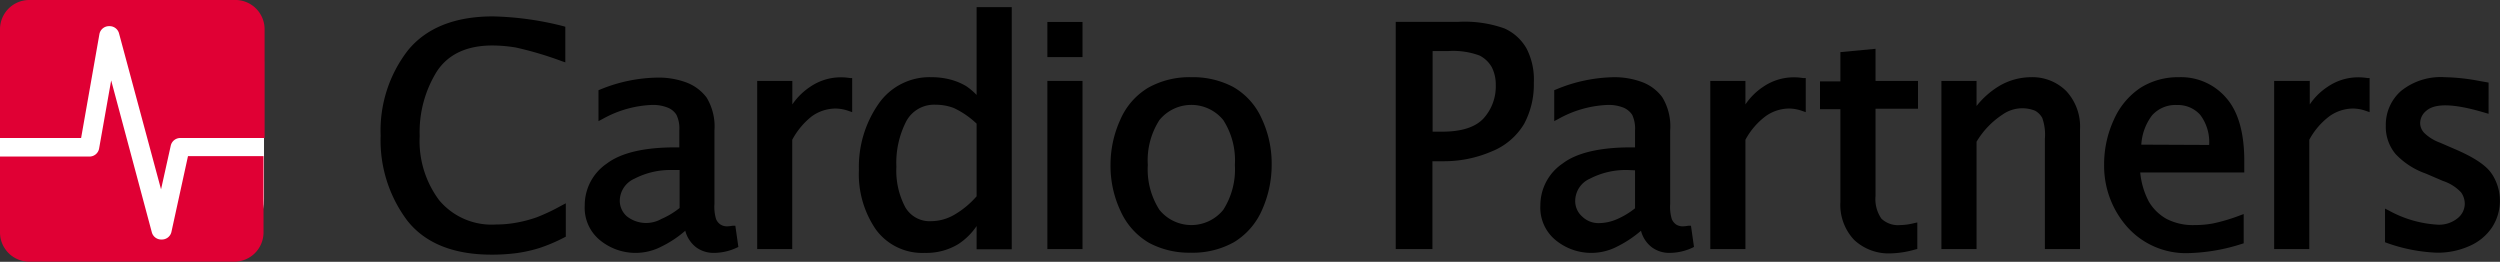
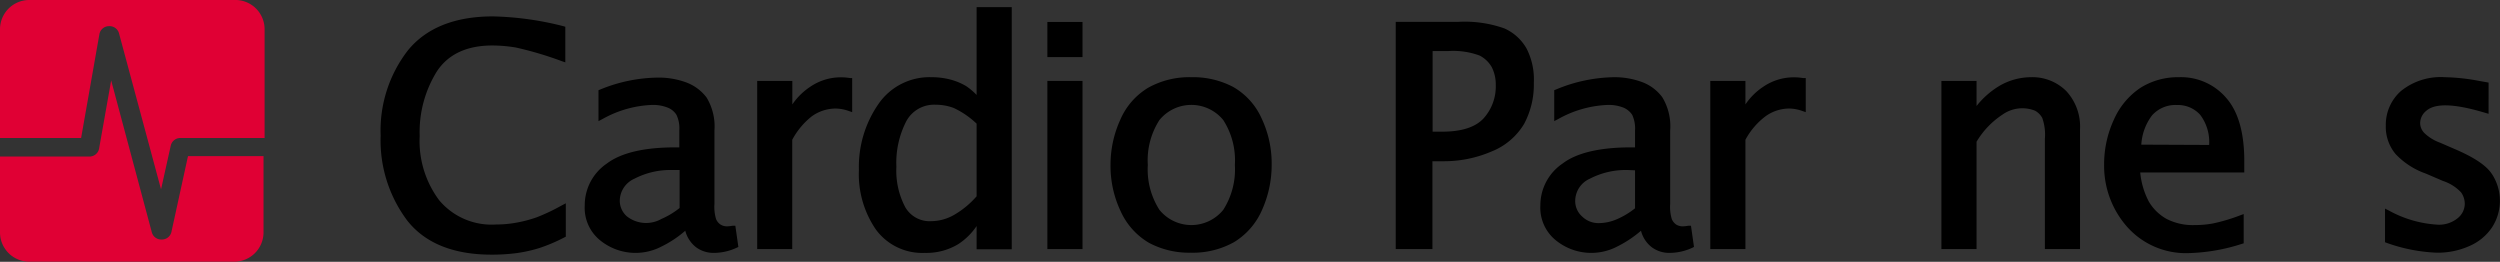
<svg xmlns="http://www.w3.org/2000/svg" id="Layer_1" data-name="Layer 1" viewBox="0 0 256.14 26.82">
  <rect x="0" y="0" width="256.14" height="26.82" fill="#333333" stroke="none" />
  <defs>
    <style>.cls-1{fill:#fff;}.cls-2{fill:#e00034;}</style>
  </defs>
-   <rect class="cls-1" y="1.4" width="27.05" height="23.95" rx="4.94" />
  <path class="cls-2" d="M24,0H3A3,3,0,0,0,0,3V14.14H8.31L10.19,3.47a1,1,0,0,1,1-.79h0a1,1,0,0,1,1,.72l4.31,16,1-4.5a1,1,0,0,1,1-.76h8.61V3A3,3,0,0,0,24,0Z" />
  <path class="cls-2" d="M17.56,23.78a1,1,0,0,1-1,.76h0a1,1,0,0,1-1-.72L11.39,8.24l-1.24,7a1,1,0,0,1-1,.8H0v7.77a3,3,0,0,0,3,3H24a3,3,0,0,0,3-3V16H19.26Z" />
  <path d="M255.29,17.8c-.57-.86-1.83-1.7-3.86-2.56L250,14.62a4.51,4.51,0,0,1-1.62-1,1.46,1.46,0,0,1-.42-1,1.64,1.64,0,0,1,.63-1.27c.88-.77,2.77-.77,6,.2l.38.11V8.46L254,8.29a20.59,20.59,0,0,0-3.51-.38A6.48,6.48,0,0,0,246,9.32a4.61,4.61,0,0,0-1.56,3.56,4.34,4.34,0,0,0,1,2.9,7.8,7.8,0,0,0,3.09,2l1.77.76a4.41,4.41,0,0,1,1.85,1.17,2,2,0,0,1,.38,1.13,1.9,1.9,0,0,1-.76,1.54,3,3,0,0,1-2,.64,11.71,11.71,0,0,1-5-1.44l-.41-.21v3.45l.19.07a17.15,17.15,0,0,0,5.12,1,7.93,7.93,0,0,0,3.35-.69,5.3,5.3,0,0,0,2.32-1.93,5,5,0,0,0-.06-5.49Z" />
-   <path d="M242.58,8a6.13,6.13,0,0,0-1-.08,5.55,5.55,0,0,0-3.14,1,6.45,6.45,0,0,0-1.79,1.78V8.29H233V25.52h3.6V14.32a7.41,7.41,0,0,1,2.05-2.4,4.21,4.21,0,0,1,2.47-.8,4.13,4.13,0,0,1,1.28.24l.38.13V8Z" />
  <path d="M229.94,16.46c0-2.81-.61-5-1.81-6.38a6.09,6.09,0,0,0-4.89-2.17A7.2,7.2,0,0,0,219.3,9a7.6,7.6,0,0,0-2.72,3.26,10.86,10.86,0,0,0-1,4.59,9.44,9.44,0,0,0,2.33,6.36,8.06,8.06,0,0,0,6.41,2.72,19.26,19.26,0,0,0,5.36-.94l.2-.06v-3l-.38.14a18.23,18.23,0,0,1-2.8.83,10.26,10.26,0,0,1-1.82.16,5.91,5.91,0,0,1-2.9-.63,4.85,4.85,0,0,1-1.81-1.76,7.92,7.92,0,0,1-.89-3h10.66Zm-10.55-1.64a5.49,5.49,0,0,1,1.1-3,3.21,3.21,0,0,1,2.57-1.06,3.06,3.06,0,0,1,2.36,1,4.62,4.62,0,0,1,.92,3.09Z" />
  <path d="M211.71,9.34a4.9,4.9,0,0,0-3.64-1.43,6.45,6.45,0,0,0-3.32.95,8.61,8.61,0,0,0-2.24,2V8.29h-3.6V25.52h3.6v-11a8.56,8.56,0,0,1,2.66-2.78,3.52,3.52,0,0,1,3.33-.4,1.88,1.88,0,0,1,.74.74,5.13,5.13,0,0,1,.27,2.15V25.52h3.6V13.26A5.35,5.35,0,0,0,211.71,9.34Z" />
-   <path d="M196.51,11.14V8.29h-4.35V5l-3.6.34v3h-2.09v2.85h2.09v9.49a5.22,5.22,0,0,0,1.41,3.9,5.16,5.16,0,0,0,3.76,1.38,9.87,9.87,0,0,0,2.5-.4l.21-.05V22.79l-.36.08a6.09,6.09,0,0,1-1.39.19,2.47,2.47,0,0,1-1.93-.66,3.51,3.51,0,0,1-.6-2.32V11.14Z" />
  <path d="M184.75,8a6,6,0,0,0-1-.08,5.58,5.58,0,0,0-3.14,1,6.55,6.55,0,0,0-1.78,1.78V8.29h-3.6V25.52h3.6V14.32a7.41,7.41,0,0,1,2.05-2.4,4.18,4.18,0,0,1,2.46-.8,4.13,4.13,0,0,1,1.29.24l.38.13V8Z" />
  <path d="M173.25,23.13l-.29,0a3.36,3.36,0,0,1-.54.06,1.28,1.28,0,0,1-.68-.18,1.3,1.3,0,0,1-.45-.55,4.34,4.34,0,0,1-.17-1.58V13.37a5.73,5.73,0,0,0-.81-3.41,4.56,4.56,0,0,0-2.12-1.57,8.14,8.14,0,0,0-2.84-.48,15.94,15.94,0,0,0-5.93,1.26l-.18.07v3.17l.42-.22a11.22,11.22,0,0,1,5.07-1.44,4.12,4.12,0,0,1,1.61.28,2,2,0,0,1,.89.74,3.31,3.31,0,0,1,.29,1.6V15.1h-.43c-3.19,0-5.56.56-7,1.66a5.17,5.17,0,0,0-2.27,4.29,4.29,4.29,0,0,0,1.66,3.63,5.75,5.75,0,0,0,6.23.57,11.68,11.68,0,0,0,2.42-1.61,3.09,3.09,0,0,0,1.09,1.68,3,3,0,0,0,1.76.59,5.62,5.62,0,0,0,2.4-.52l.18-.09Zm-5.73-5.68v3.89a8.06,8.06,0,0,1-1.86,1.12,4.73,4.73,0,0,1-1.86.4,2.38,2.38,0,0,1-1.69-.67,2.1,2.1,0,0,1-.72-1.63,2.5,2.5,0,0,1,1.5-2.25,8,8,0,0,1,3.92-.89Z" />
  <path d="M156.42,5h0a4.89,4.89,0,0,0-2.29-2.09,12.14,12.14,0,0,0-4.75-.67H143V25.52h3.76v-9h1.11a12.32,12.32,0,0,0,4.95-1,6.8,6.8,0,0,0,3.33-2.82,8.51,8.51,0,0,0,1-4.22A6.93,6.93,0,0,0,156.42,5Zm-3.17,3.7A4.88,4.88,0,0,1,152,12.13h0c-.83.9-2.25,1.36-4.22,1.36h-1V5.23h1.62a7.78,7.78,0,0,1,3.19.46,3,3,0,0,1,1.25,1.19A3.91,3.91,0,0,1,153.25,8.72Z" />
  <path d="M129.25,12.11a7,7,0,0,0-2.9-3.2,8.8,8.8,0,0,0-4.29-1A8.63,8.63,0,0,0,117.62,9a7.09,7.09,0,0,0-2.84,3.27,11.11,11.11,0,0,0-1,4.62,10.84,10.84,0,0,0,1.06,4.8,7.16,7.16,0,0,0,2.9,3.2,8.74,8.74,0,0,0,4.28,1,8.63,8.63,0,0,0,4.43-1.09,7.22,7.22,0,0,0,2.84-3.26,11.27,11.27,0,0,0,1-4.66A10.82,10.82,0,0,0,129.25,12.11Zm-2.73,4.79a7.68,7.68,0,0,1-1.19,4.6,4.21,4.21,0,0,1-6.54,0,7.68,7.68,0,0,1-1.19-4.6,7.62,7.62,0,0,1,1.19-4.6,4.22,4.22,0,0,1,6.54,0A7.62,7.62,0,0,1,126.52,16.9Z" />
  <rect x="107.31" y="2.25" width="3.6" height="3.6" />
  <rect x="107.31" y="8.29" width="3.6" height="17.23" />
  <path d="M100.06.73v9A6.52,6.52,0,0,0,99,8.83a6.28,6.28,0,0,0-1.63-.68,7.54,7.54,0,0,0-1.92-.24A6.35,6.35,0,0,0,90,10.66a11.29,11.29,0,0,0-2,6.76,10,10,0,0,0,1.75,6.11,5.89,5.89,0,0,0,5,2.38A6.28,6.28,0,0,0,98.2,25a6.63,6.63,0,0,0,1.86-1.84v2.38h3.6V.73Zm0,11.94v7.44A9,9,0,0,1,97.78,22a4.77,4.77,0,0,1-2.36.66,2.88,2.88,0,0,1-2.67-1.43,8,8,0,0,1-.91-4.14,9.3,9.3,0,0,1,1-4.64,3.22,3.22,0,0,1,3-1.72,5.26,5.26,0,0,1,1.87.33A8.78,8.78,0,0,1,100.06,12.67Z" />
  <path d="M87.11,8a6,6,0,0,0-1-.08,5.58,5.58,0,0,0-3.14,1,6.58,6.58,0,0,0-1.79,1.78V8.29H77.58V25.52h3.59V14.32a7.66,7.66,0,0,1,2-2.4,4.21,4.21,0,0,1,2.47-.8,4.13,4.13,0,0,1,1.29.24l.38.13V8Z" />
  <path d="M75.34,23.13l-.3,0a3.38,3.38,0,0,1-.53.06,1.23,1.23,0,0,1-.68-.18,1.25,1.25,0,0,1-.46-.55,4.34,4.34,0,0,1-.17-1.58V13.37A5.73,5.73,0,0,0,72.4,10a4.64,4.64,0,0,0-2.13-1.57,8.14,8.14,0,0,0-2.84-.48A15.94,15.94,0,0,0,61.5,9.17l-.18.07v3.17l.42-.22a11.22,11.22,0,0,1,5.08-1.44,4.1,4.1,0,0,1,1.6.28,1.85,1.85,0,0,1,.89.74,3.2,3.2,0,0,1,.29,1.6V15.1h-.43c-3.19,0-5.55.56-7,1.66a5.16,5.16,0,0,0-2.26,4.29,4.28,4.28,0,0,0,1.65,3.63,5.75,5.75,0,0,0,6.23.57,11,11,0,0,0,2.42-1.61,3.15,3.15,0,0,0,1.09,1.68,3,3,0,0,0,1.76.59,5.59,5.59,0,0,0,2.4-.52l.19-.09ZM65,18.31a8,8,0,0,1,3.92-.89l.71,0v3.89a8.06,8.06,0,0,1-1.86,1.12,3.19,3.19,0,0,1-3.55-.27,2.13,2.13,0,0,1-.72-1.63A2.5,2.5,0,0,1,65,18.31Z" />
  <path d="M57.53,21.06A20.09,20.09,0,0,1,55,22.26a13.32,13.32,0,0,1-2.08.55,11.36,11.36,0,0,1-2.09.19A7,7,0,0,1,45,20.52,10.12,10.12,0,0,1,43,13.93,11.76,11.76,0,0,1,44.77,7.3c1.16-1.75,3.07-2.64,5.67-2.64a14.94,14.94,0,0,1,2.42.21,35.88,35.88,0,0,1,4.68,1.39l.38.13V2.74l-.21-.06a31.65,31.65,0,0,0-7.21-1c-3.87,0-6.8,1.16-8.69,3.46A13.39,13.39,0,0,0,39,13.9a13.67,13.67,0,0,0,2.72,8.69c1.82,2.32,4.73,3.5,8.63,3.5a19.31,19.31,0,0,0,2.6-.16,14.49,14.49,0,0,0,2.32-.52,17.09,17.09,0,0,0,2.54-1.08l.16-.08V20.83Z" />
</svg>